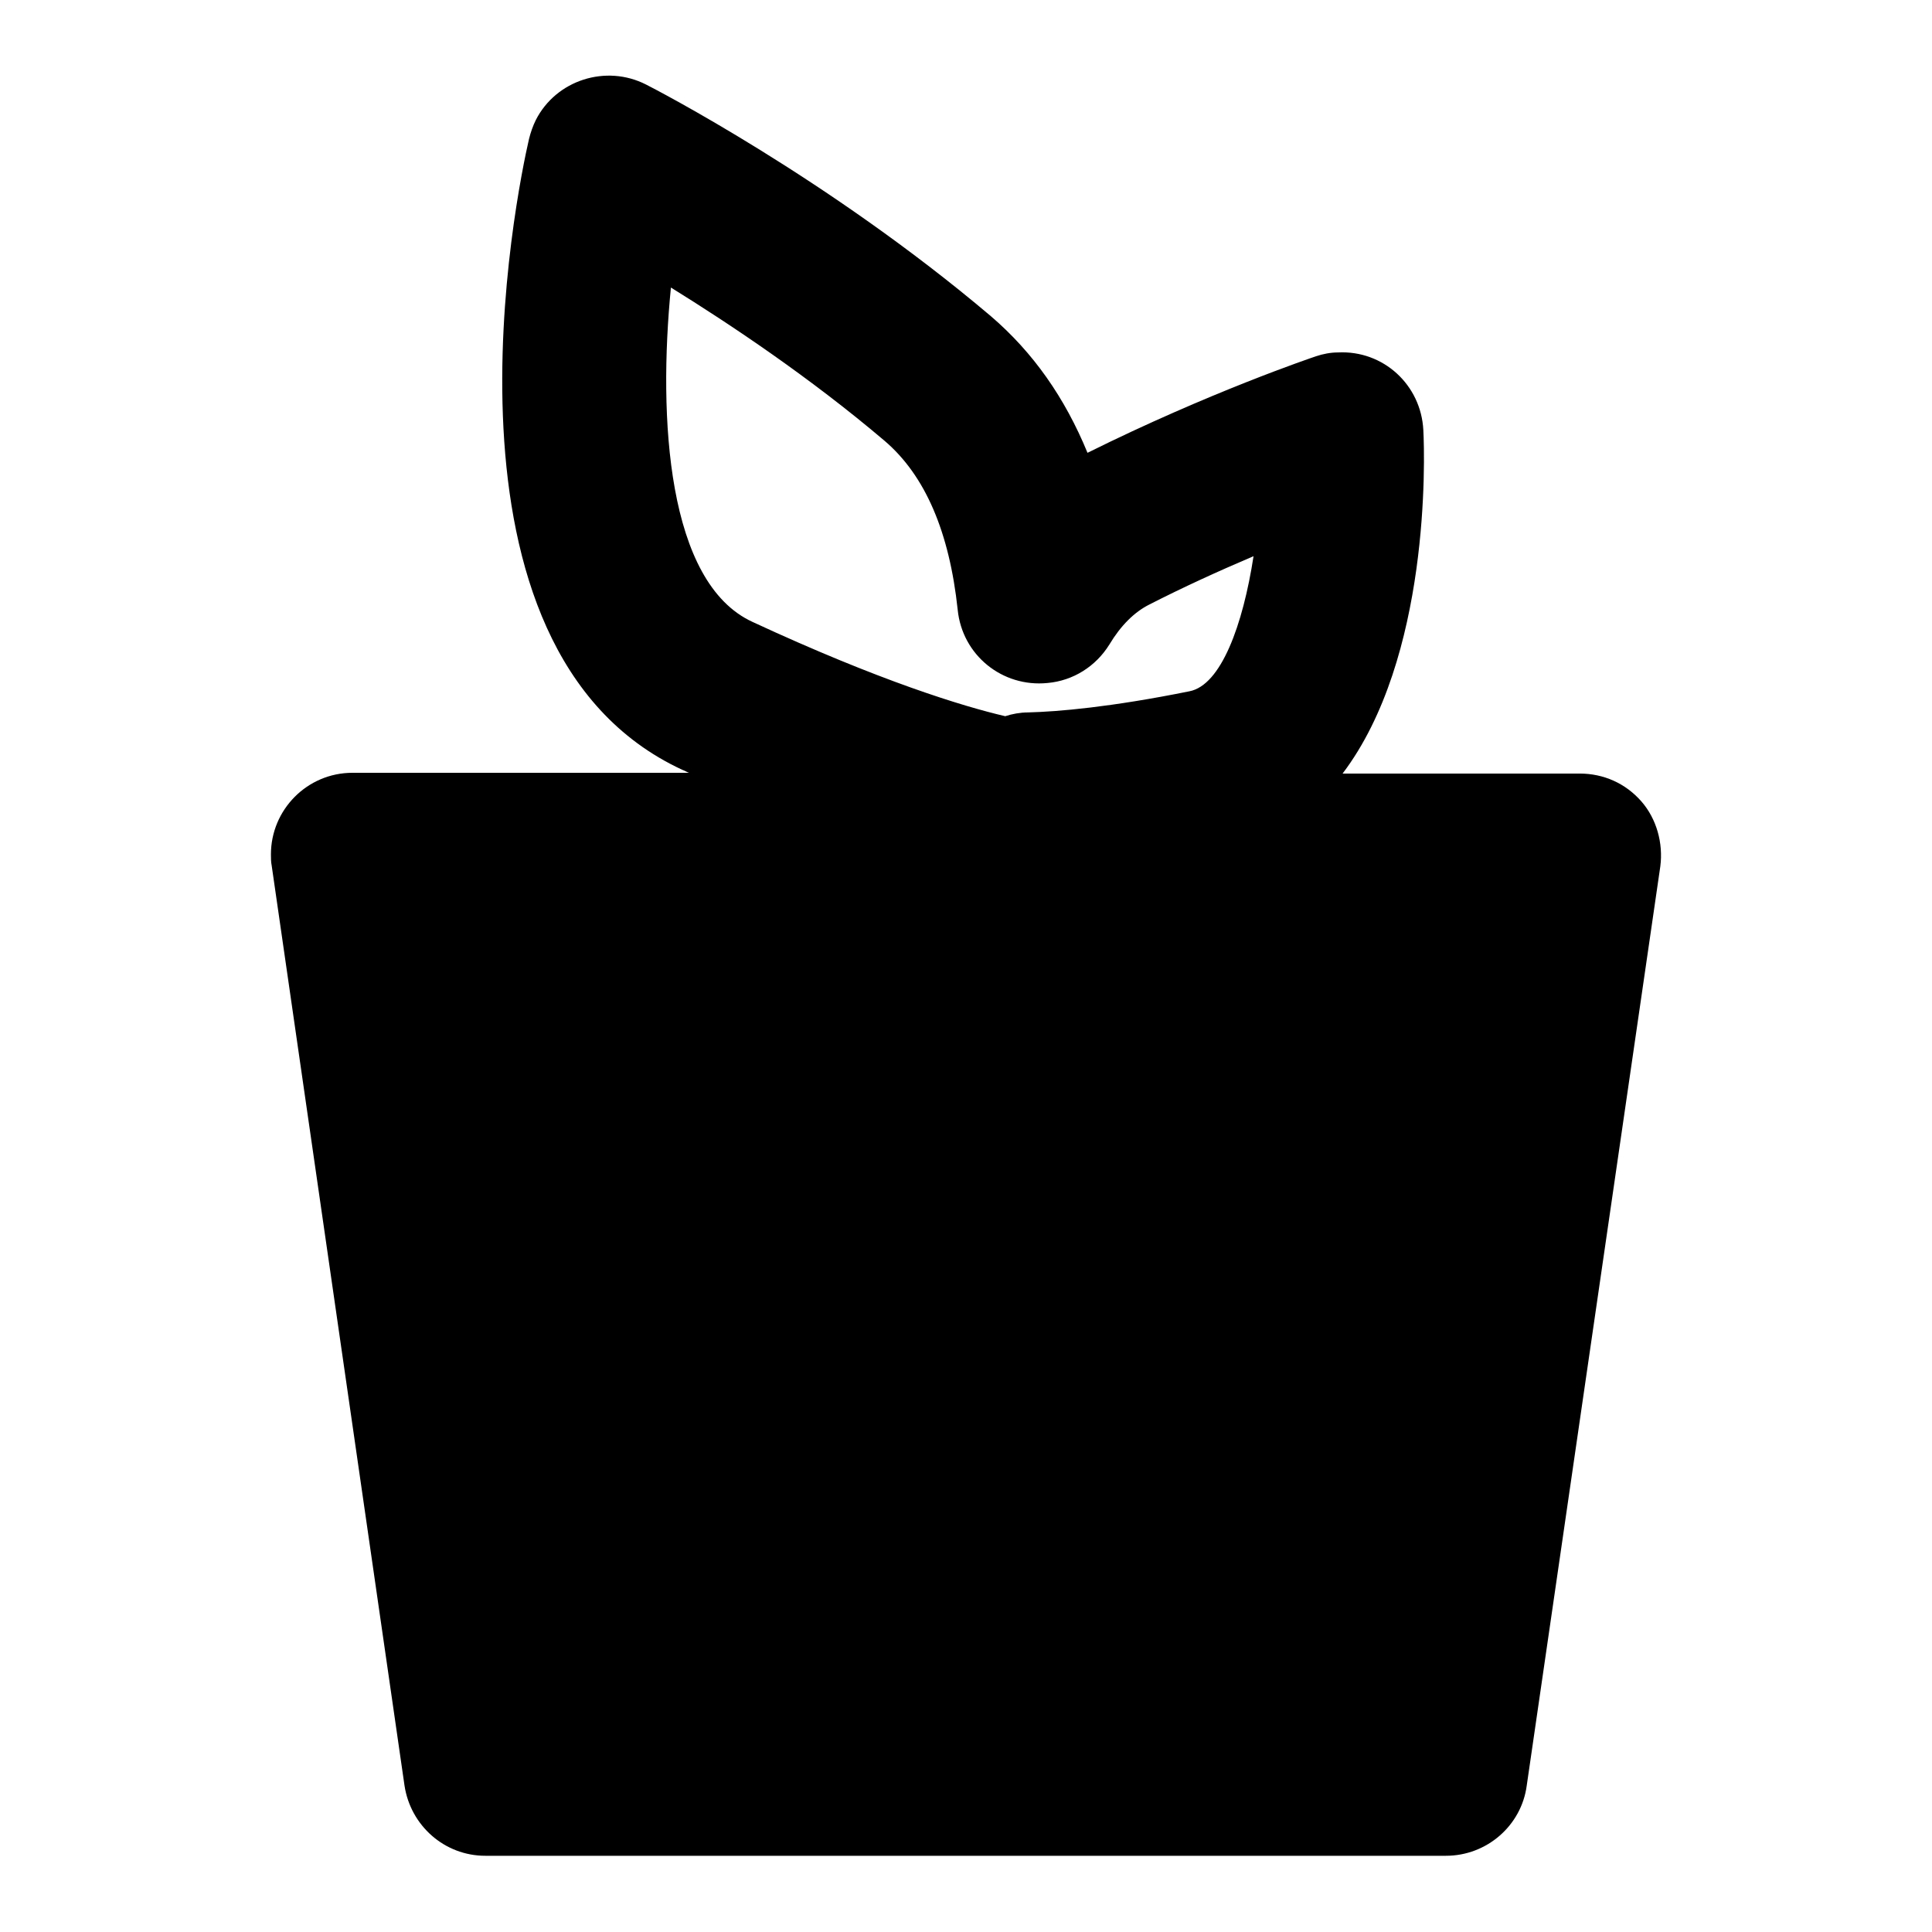
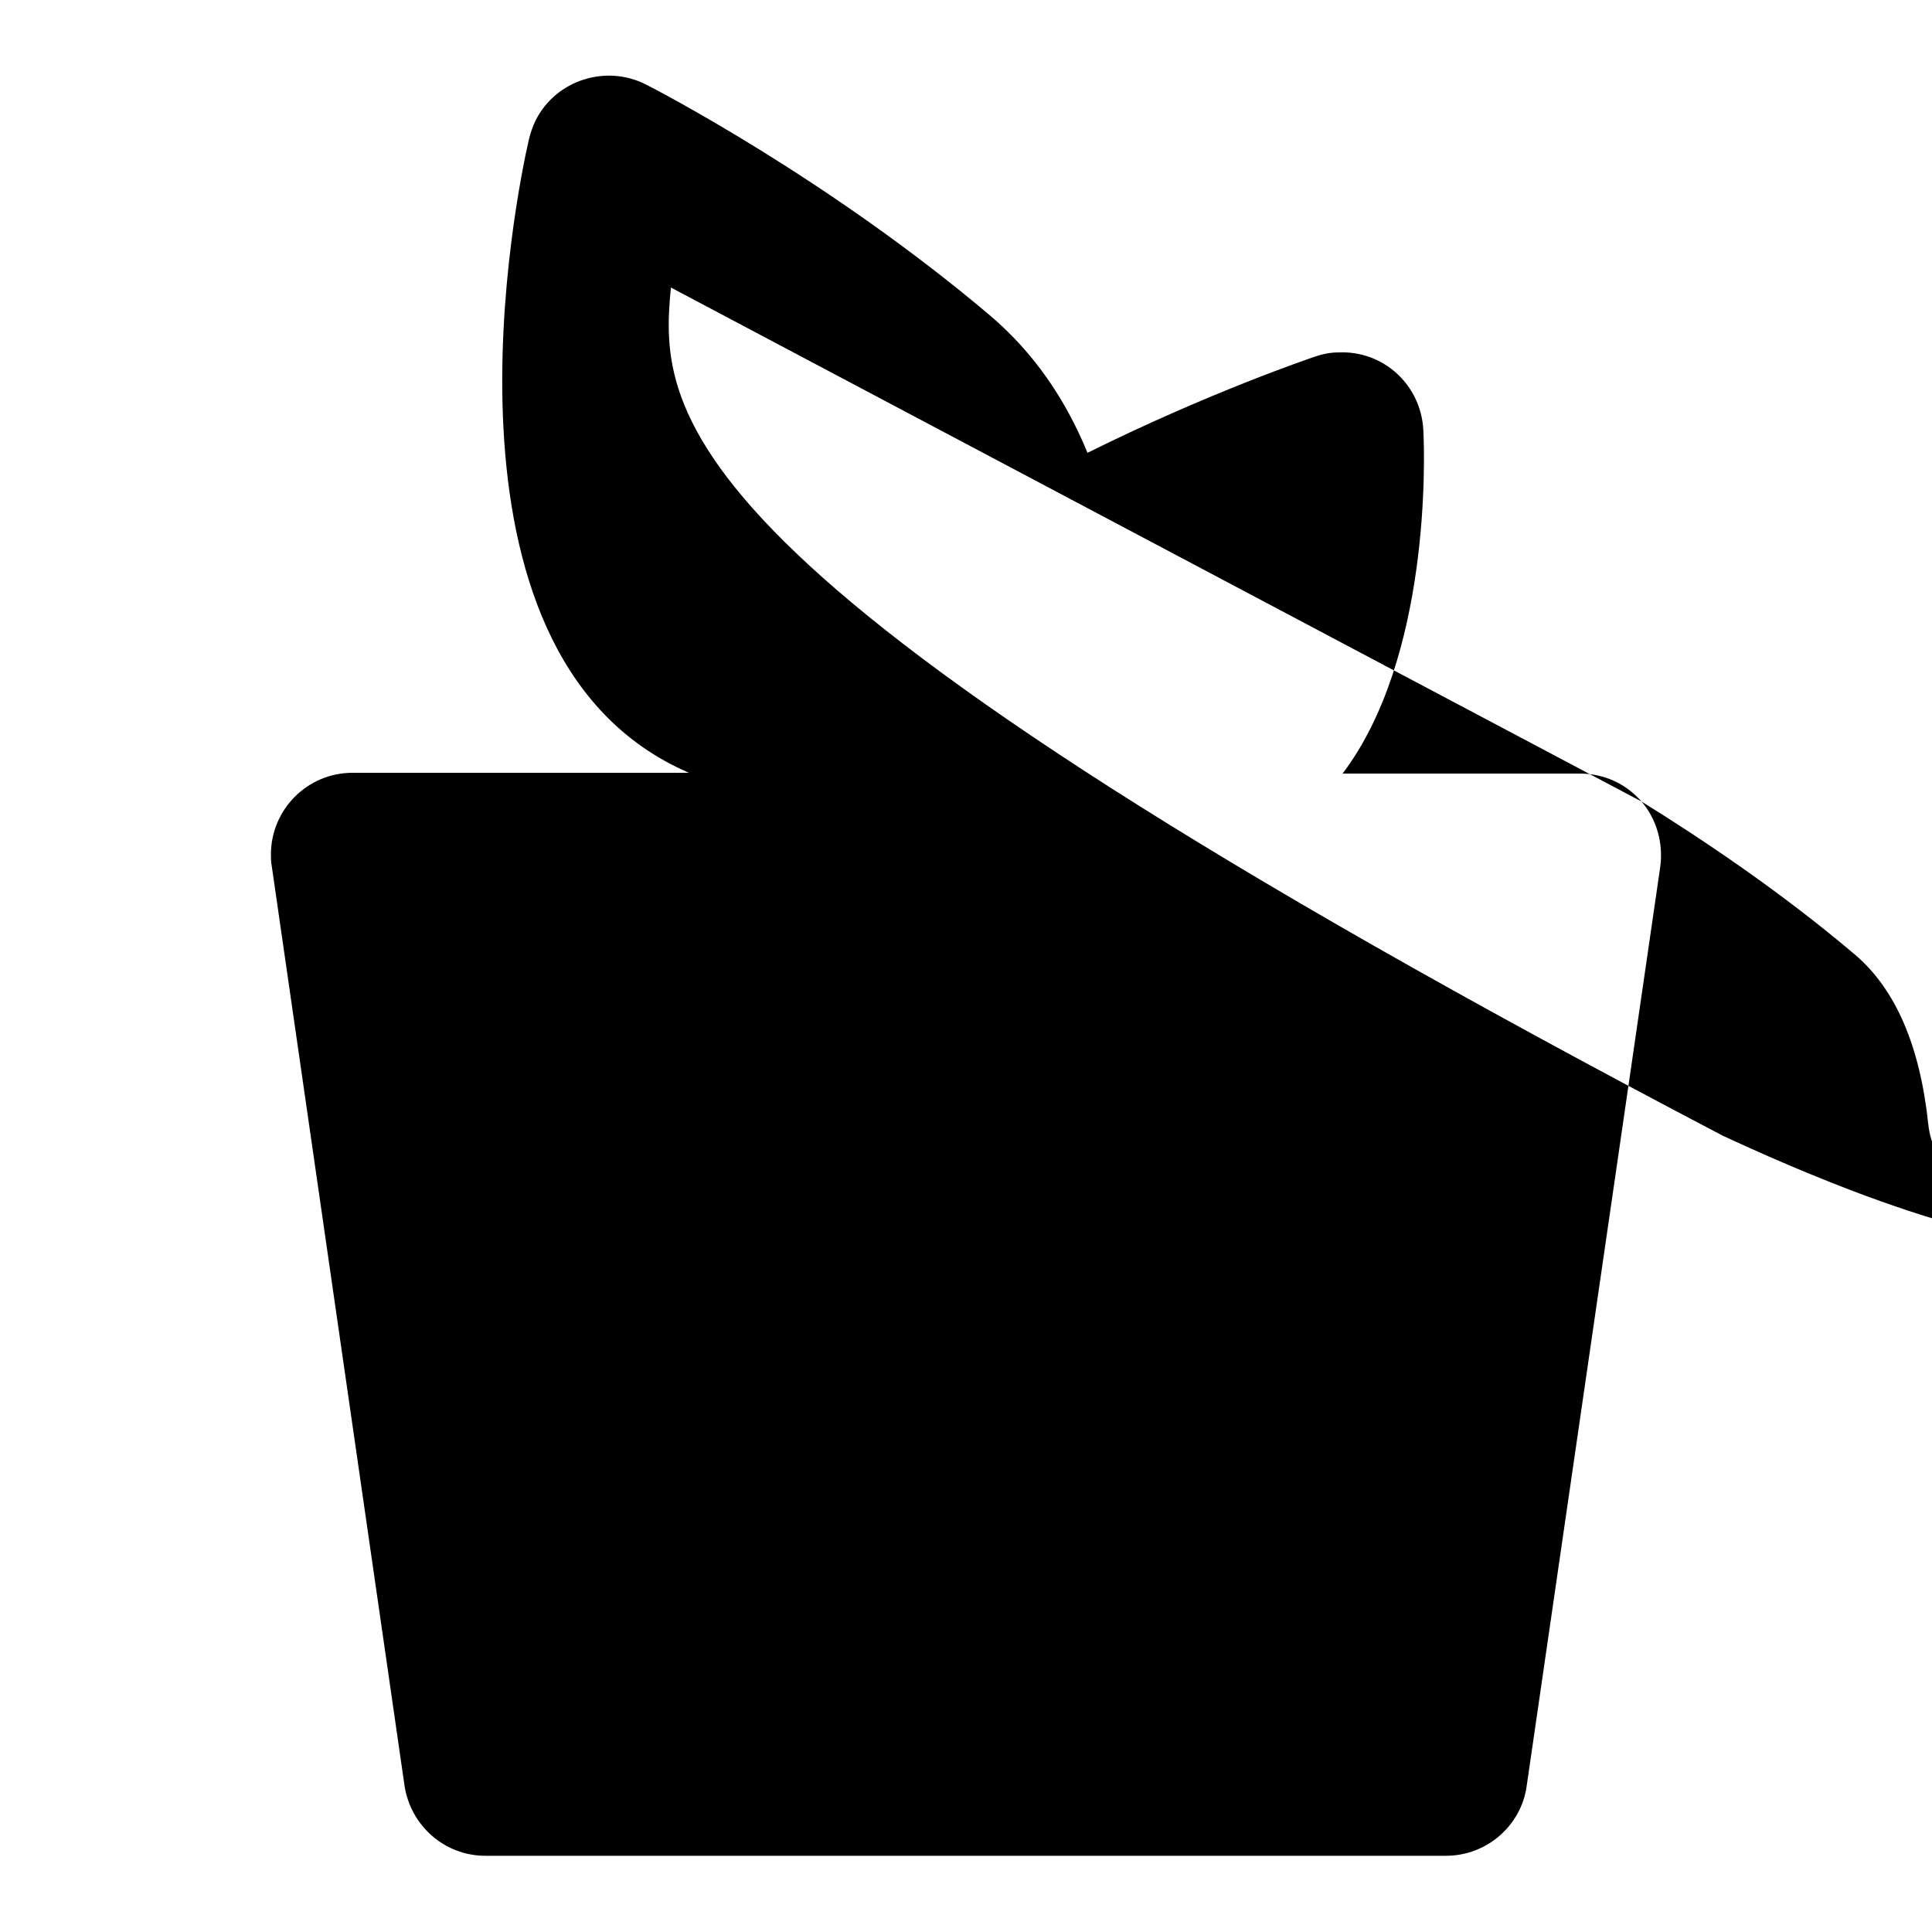
<svg xmlns="http://www.w3.org/2000/svg" version="1.1" x="0px" y="0px" viewBox="0 0 256 256" enable-background="new 0 0 256 256" xml:space="preserve">
  <g>
-     <path fill="#000000" d="M217.5,106.2c-2.1-2.4-5-3.7-8.2-3.7h-31.4c11.6-15.3,10.9-41.7,10.7-45.5c-0.3-6-5.3-10.6-11.3-10.3 c-1,0-2,0.2-2.9,0.5c-0.6,0.2-14.2,4.8-30.3,12.8c-3-7.3-7.2-13.3-12.8-18.1c-21.6-18.3-44.7-30.2-45.7-30.7 c-5.3-2.7-11.9-0.6-14.6,4.7c-0.4,0.8-0.7,1.7-0.9,2.5C68.5,25.3,55.9,86,90.4,102c0.3,0.1,0.6,0.3,0.9,0.4H46.7 c-6,0-10.8,4.9-10.8,10.8c0,0.5,0,1,0.1,1.5l17.6,121.9c0.8,5.3,5.3,9.3,10.7,9.3h127.3c5.4,0,10-4,10.7-9.3L220,114.8 C220.4,111.7,219.5,108.5,217.5,106.2z M88.9,38.1c7.9,4.9,18.4,11.9,28.3,20.3c5.4,4.6,8.6,12.1,9.7,22.4c0.6,6,5.9,10.3,11.9,9.7 c3.4-0.3,6.4-2.2,8.2-5.1c1.5-2.5,3.3-4.3,5.3-5.3c4.5-2.3,9.1-4.4,13.8-6.4c-1.4,9.1-4.3,17.1-8.5,17.9 c-10.4,2.1-17.4,2.7-21.4,2.8c-1,0-2.1,0.2-3,0.5c-5.6-1.3-16.7-4.7-33.5-12.5C88.4,77.2,87.2,55.4,88.9,38.1z" />
+     <path fill="#000000" d="M217.5,106.2c-2.1-2.4-5-3.7-8.2-3.7h-31.4c11.6-15.3,10.9-41.7,10.7-45.5c-0.3-6-5.3-10.6-11.3-10.3 c-1,0-2,0.2-2.9,0.5c-0.6,0.2-14.2,4.8-30.3,12.8c-3-7.3-7.2-13.3-12.8-18.1c-21.6-18.3-44.7-30.2-45.7-30.7 c-5.3-2.7-11.9-0.6-14.6,4.7c-0.4,0.8-0.7,1.7-0.9,2.5C68.5,25.3,55.9,86,90.4,102c0.3,0.1,0.6,0.3,0.9,0.4H46.7 c-6,0-10.8,4.9-10.8,10.8c0,0.5,0,1,0.1,1.5l17.6,121.9c0.8,5.3,5.3,9.3,10.7,9.3h127.3c5.4,0,10-4,10.7-9.3L220,114.8 C220.4,111.7,219.5,108.5,217.5,106.2z c7.9,4.9,18.4,11.9,28.3,20.3c5.4,4.6,8.6,12.1,9.7,22.4c0.6,6,5.9,10.3,11.9,9.7 c3.4-0.3,6.4-2.2,8.2-5.1c1.5-2.5,3.3-4.3,5.3-5.3c4.5-2.3,9.1-4.4,13.8-6.4c-1.4,9.1-4.3,17.1-8.5,17.9 c-10.4,2.1-17.4,2.7-21.4,2.8c-1,0-2.1,0.2-3,0.5c-5.6-1.3-16.7-4.7-33.5-12.5C88.4,77.2,87.2,55.4,88.9,38.1z" />
  </g>
</svg>